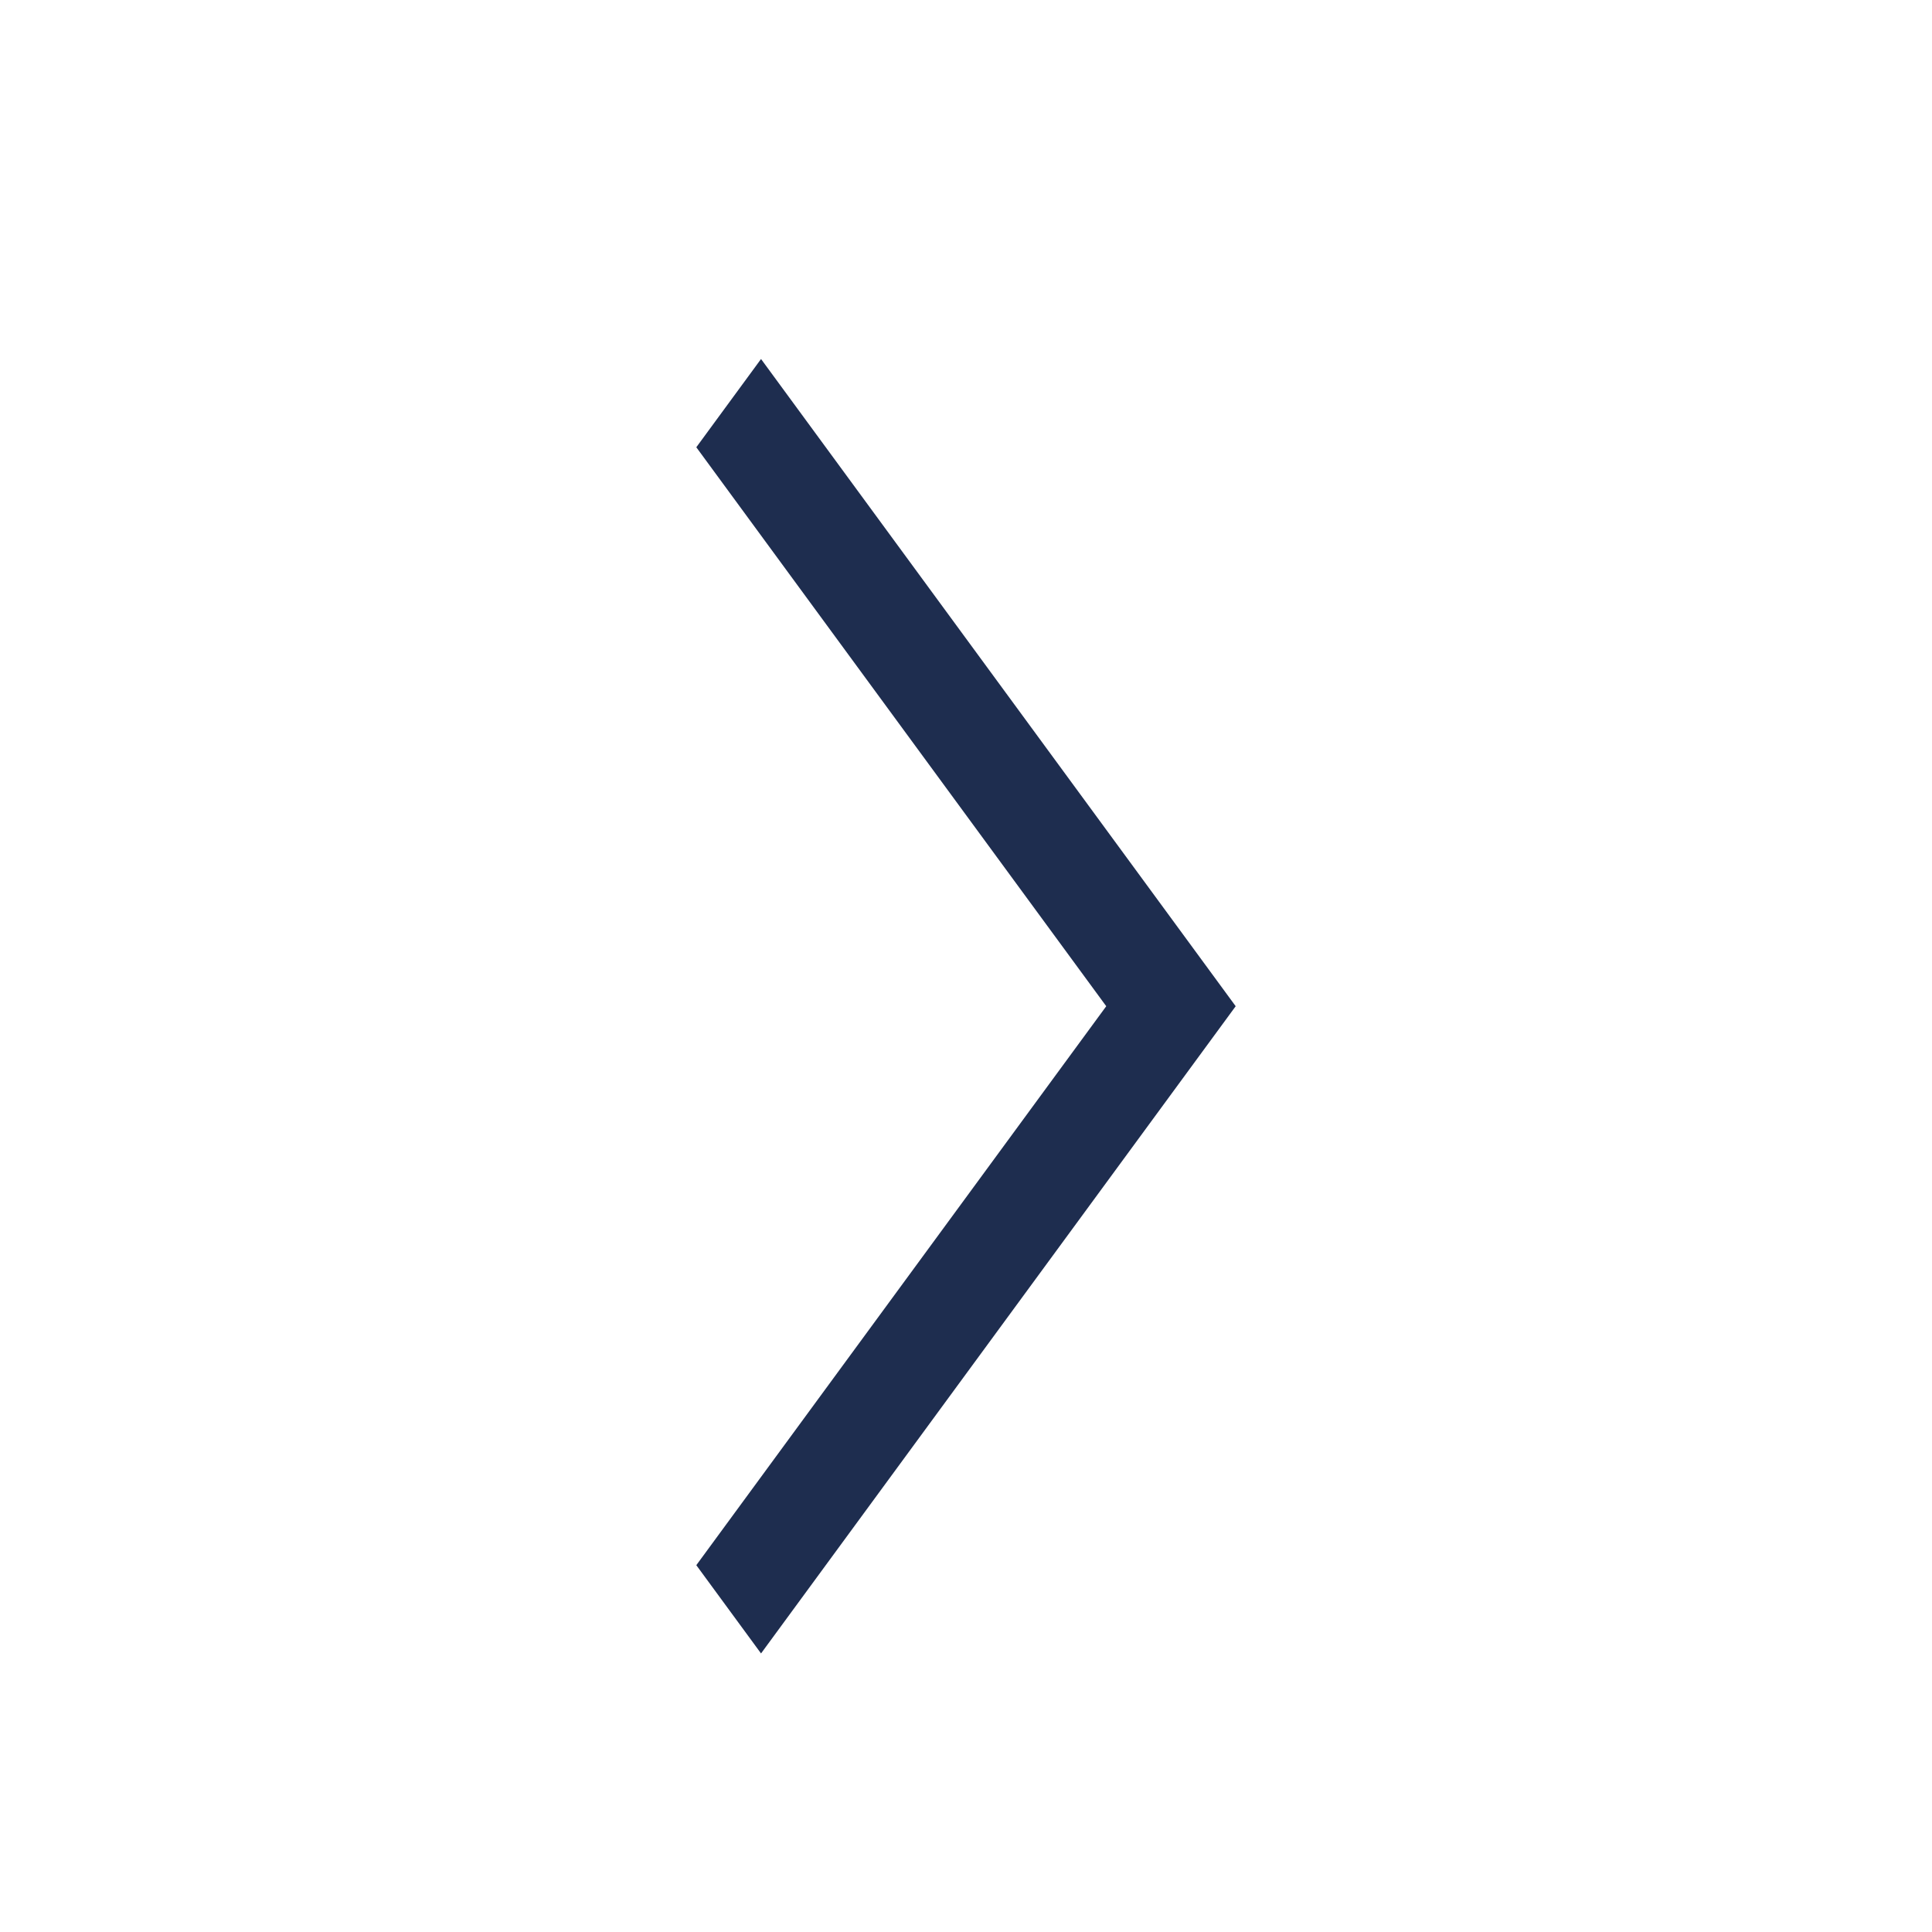
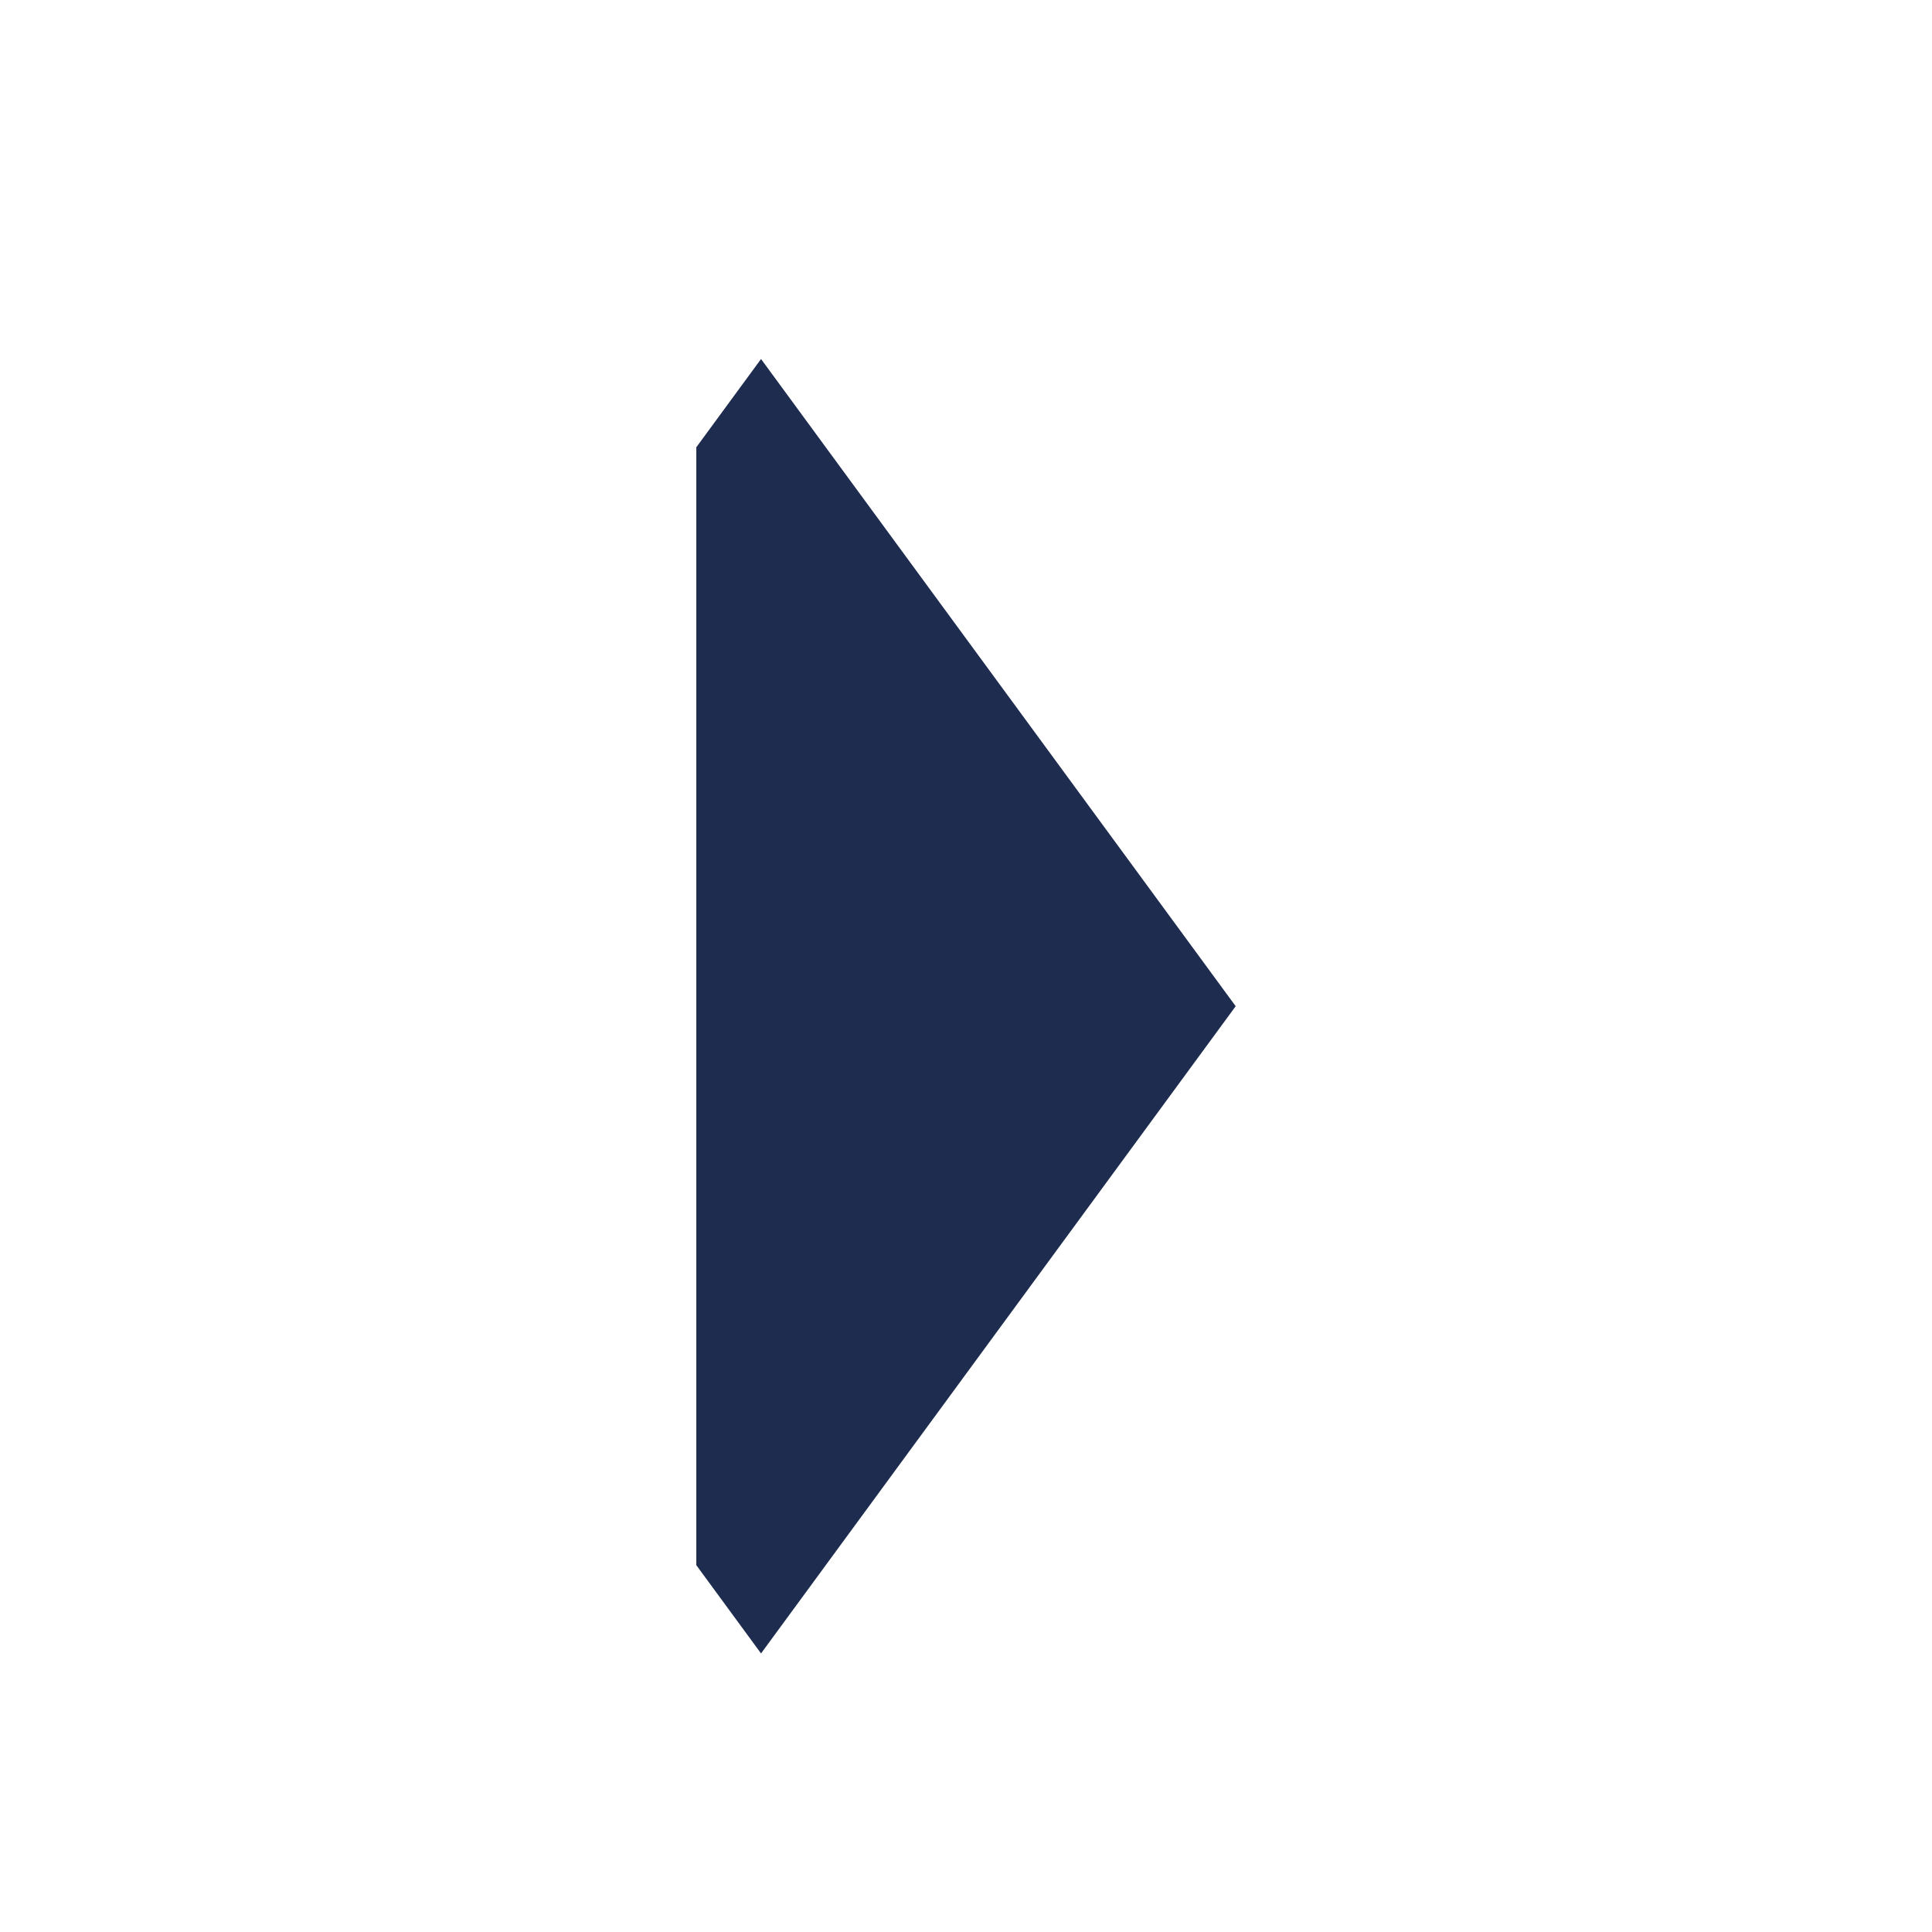
<svg xmlns="http://www.w3.org/2000/svg" width="22" height="22" viewBox="0 0 22 22" fill="none">
-   <path fill-rule="evenodd" clip-rule="evenodd" d="M7.929 17.823L8.666 18.828L14.071 11.458L8.666 4.088L7.929 5.093L12.597 11.458L7.929 17.823Z" fill="#1E2D4F" />
+   <path fill-rule="evenodd" clip-rule="evenodd" d="M7.929 17.823L8.666 18.828L14.071 11.458L8.666 4.088L7.929 5.093L7.929 17.823Z" fill="#1E2D4F" />
</svg>